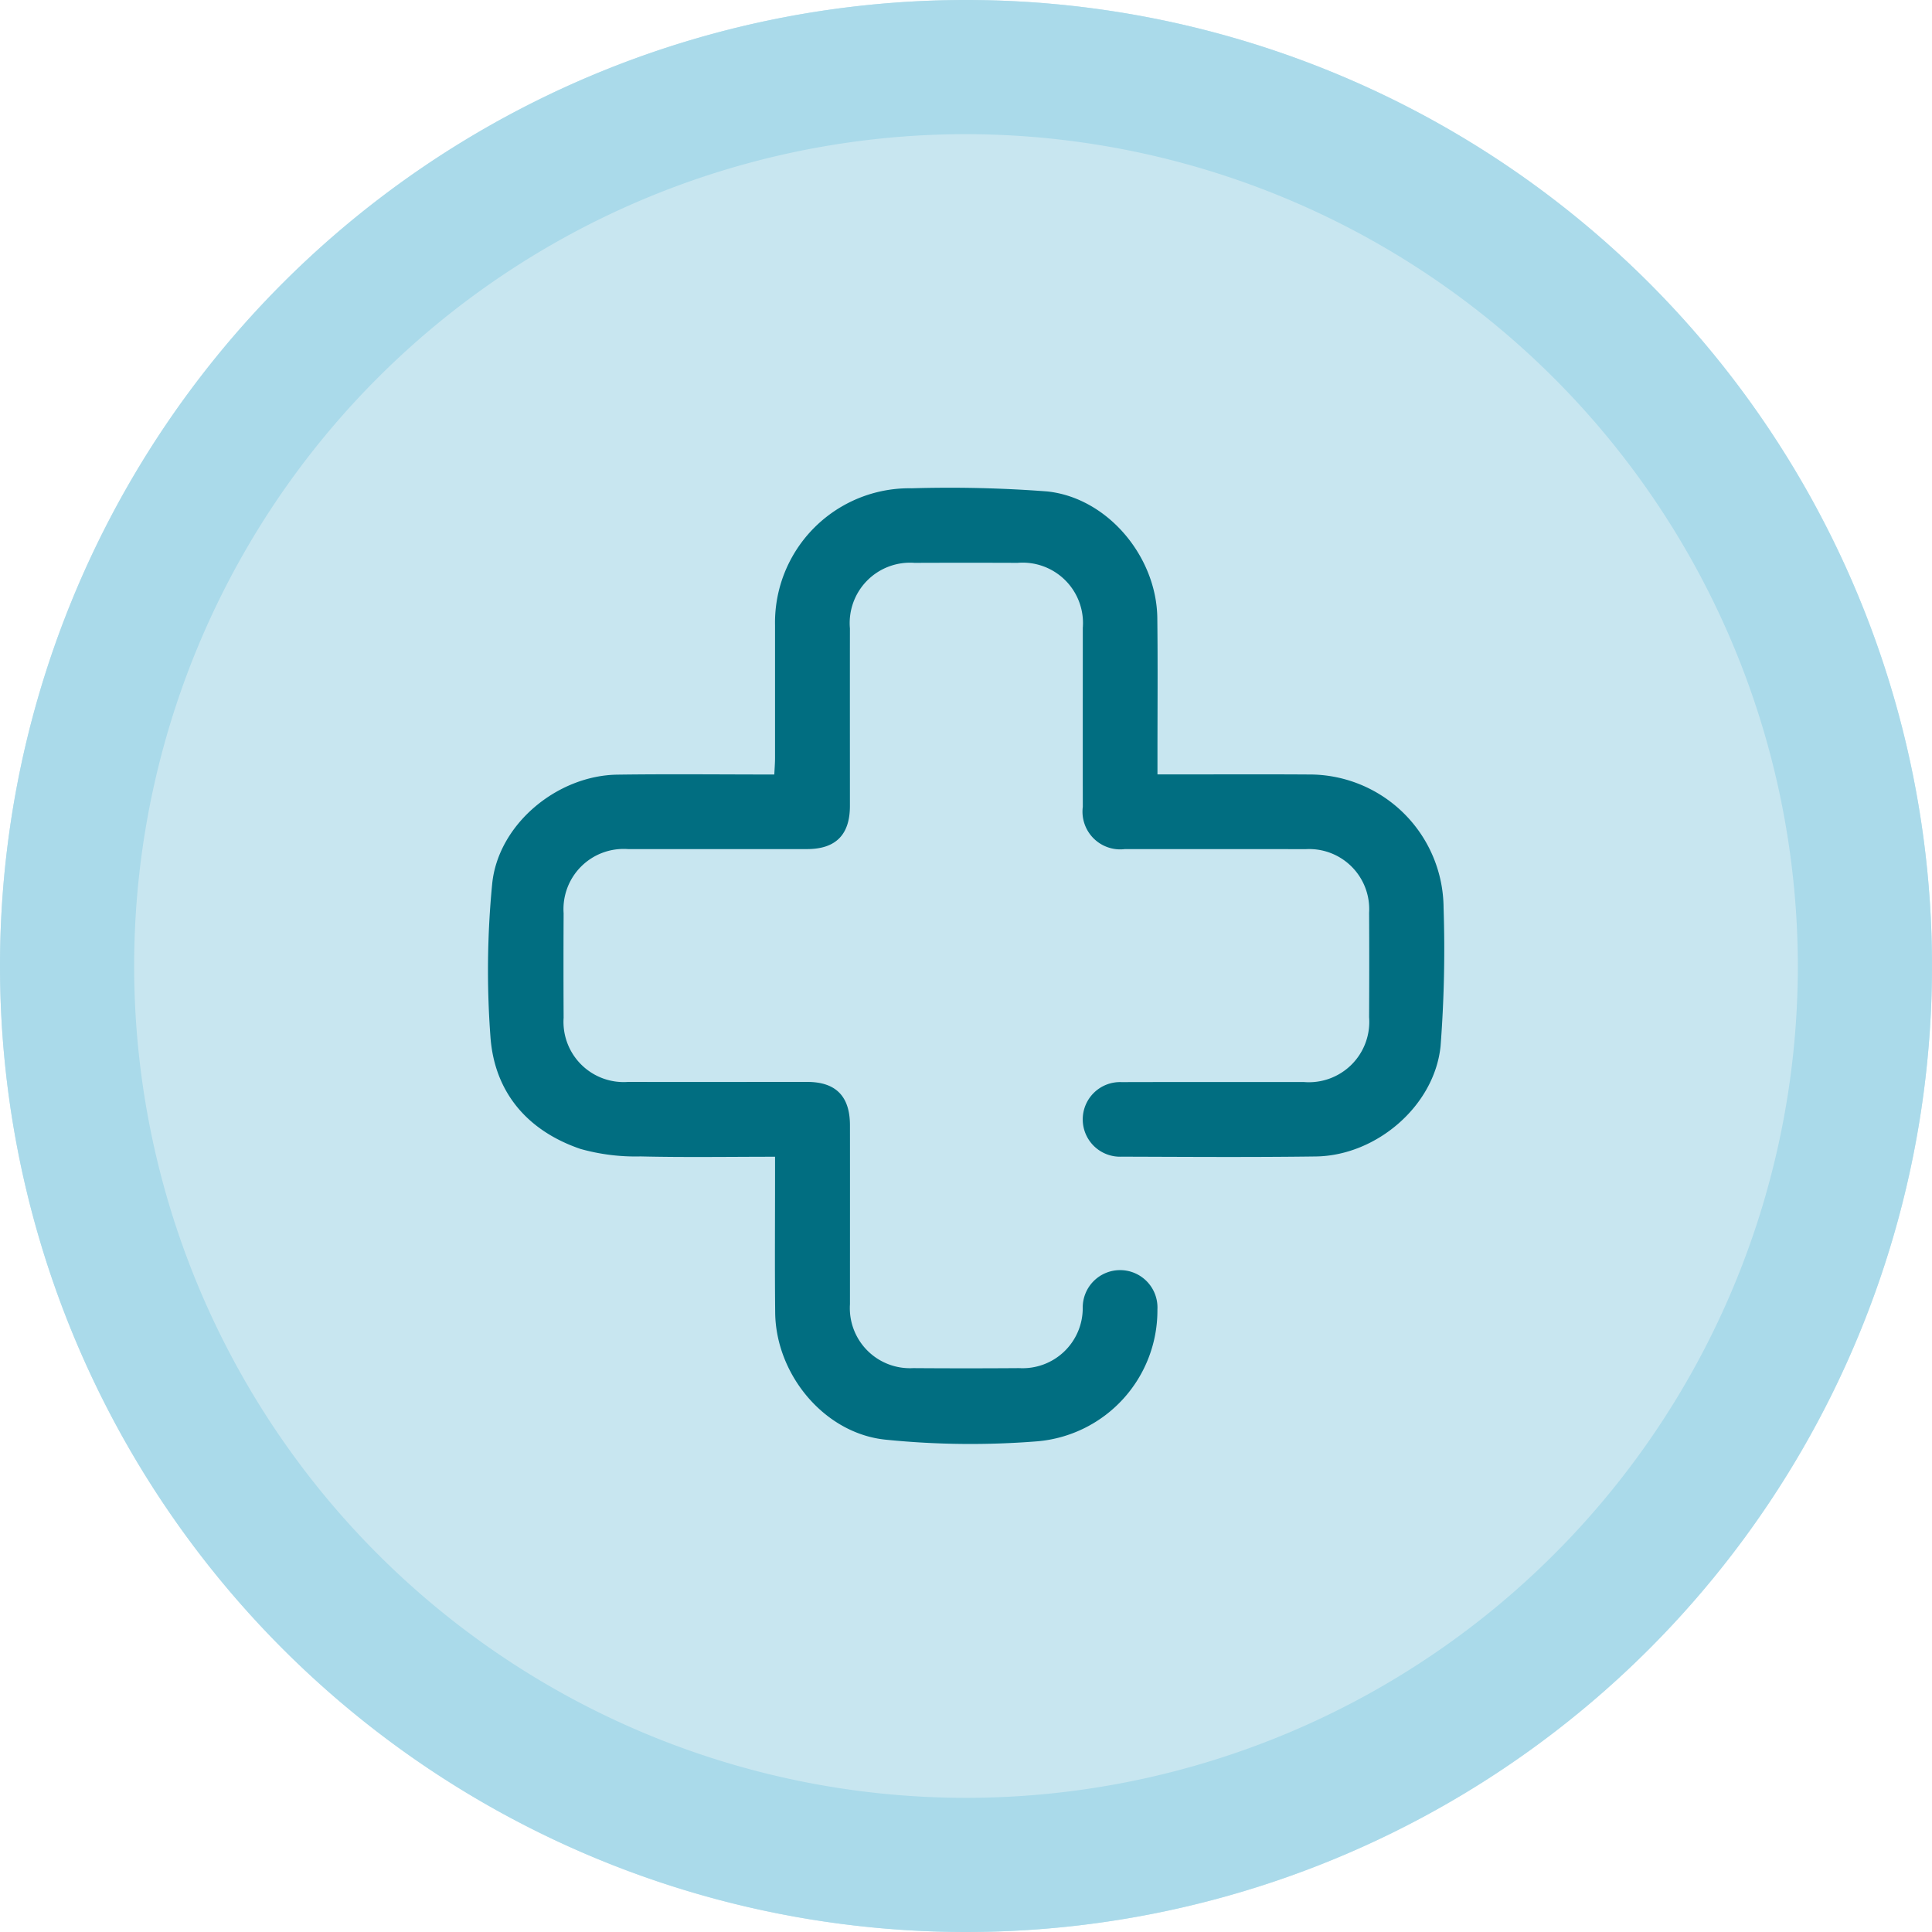
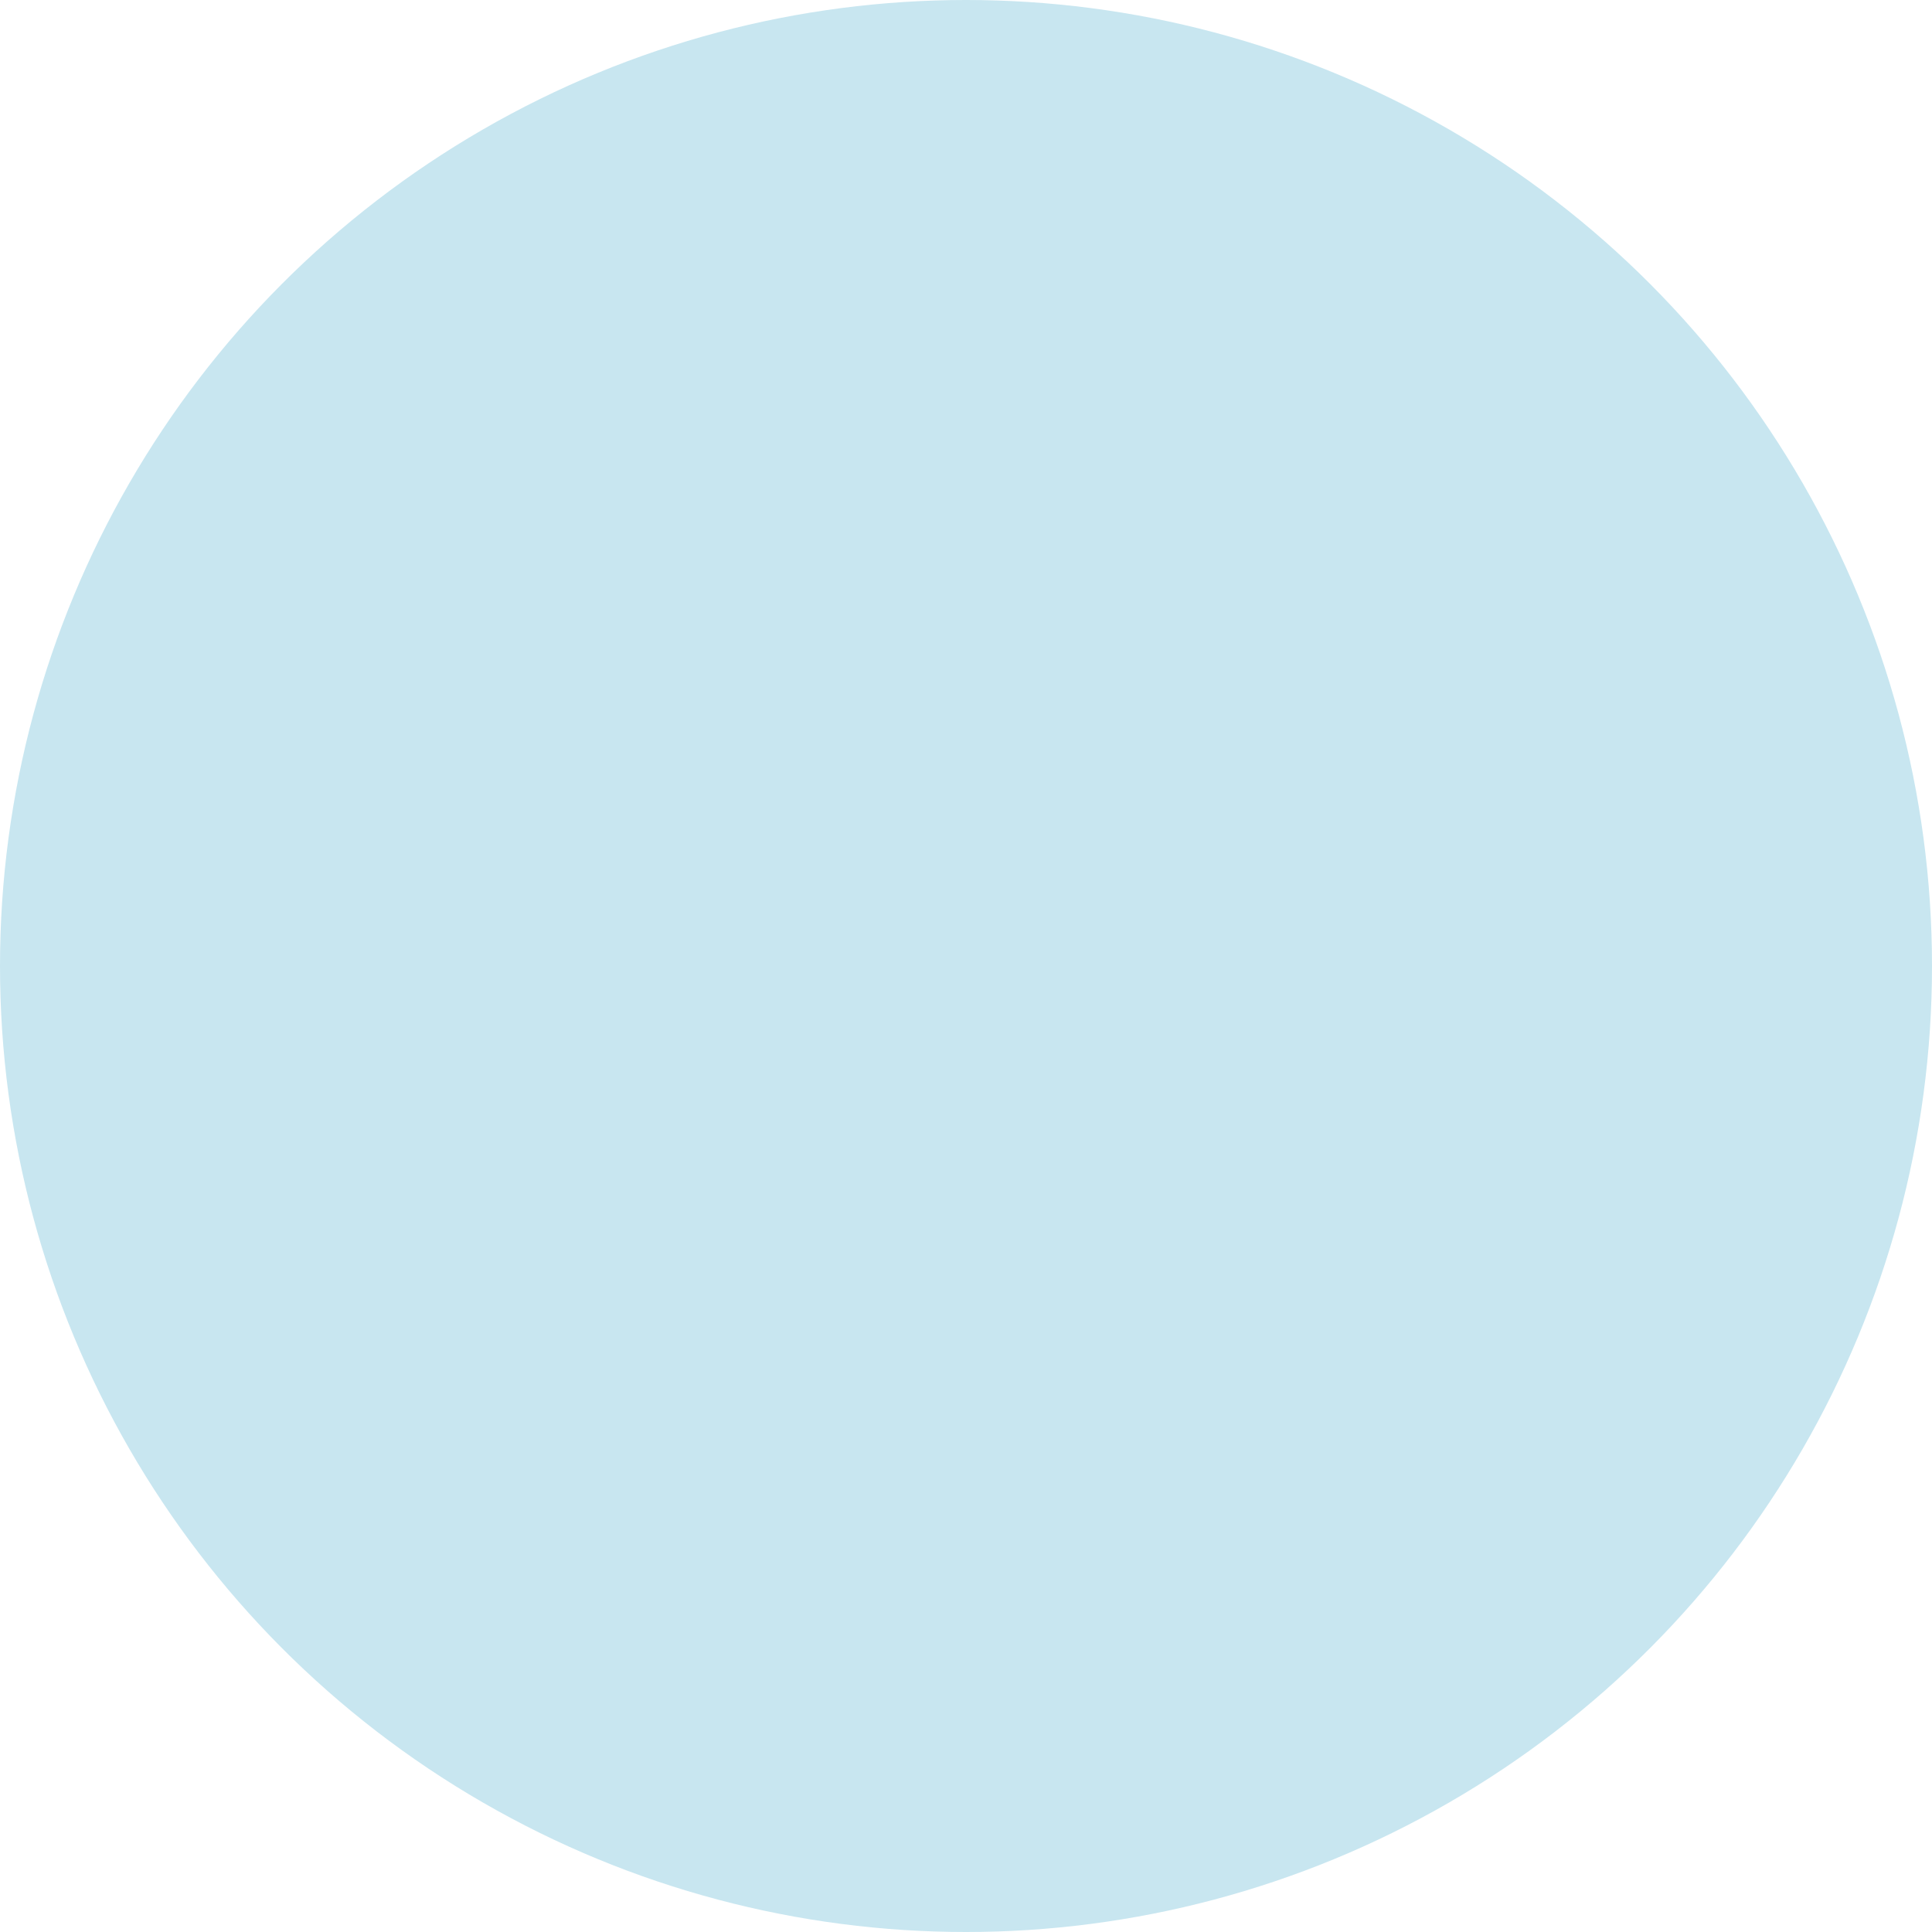
<svg xmlns="http://www.w3.org/2000/svg" width="144" height="144" viewBox="0 0 144 144">
  <defs>
    <clipPath id="clip-path">
-       <rect id="Retângulo_19" data-name="Retângulo 19" width="71.257" height="71.251" fill="#016e81" />
-     </clipPath>
+       </clipPath>
  </defs>
  <g id="Grupo_139" data-name="Grupo 139" transform="translate(-278 -2794)">
    <g id="Grupo_27" data-name="Grupo 27" transform="translate(-24)">
      <g id="Grupo_26" data-name="Grupo 26">
        <circle id="Elipse_9" data-name="Elipse 9" cx="72" cy="72" r="72" transform="translate(302 2794)" fill="#c8e6f0" />
      </g>
-       <path id="Elipse_5_-_Contorno" data-name="Elipse 5 - Contorno" d="M72,10a62,62,0,1,0,62,62A62.07,62.07,0,0,0,72,10M72,0A72,72,0,1,1,0,72,72,72,0,0,1,72,0Z" transform="translate(302 2794)" fill="#aadaea" />
    </g>
    <g id="Grupo_33" data-name="Grupo 33" transform="translate(314.371 2830.375)">
      <g id="Grupo_32" data-name="Grupo 32" clip-path="url(#clip-path)">
-         <path id="Caminho_58" data-name="Caminho 58" d="M21.4,49.842c-3.444,0-6.738.054-10.028-.024a15.154,15.154,0,0,1-4.479-.559C2.973,47.921.5,45.073.188,40.951A66.721,66.721,0,0,1,.311,29.528c.427-4.446,4.831-8.1,9.33-8.165,3.853-.054,7.708-.011,11.7-.011.021-.443.054-.832.055-1.222,0-3.3,0-6.6,0-9.9A10.012,10.012,0,0,1,31.588.019a95.964,95.964,0,0,1,10.1.235c4.5.48,8.144,4.864,8.2,9.424.041,3.446.011,6.894.012,10.341,0,.4,0,.8,0,1.326h1.3c3.337,0,6.673-.015,10.01.006a10,10,0,0,1,10.015,9.937A94.627,94.627,0,0,1,71,41.608c-.464,4.46-4.8,8.152-9.293,8.213-4.819.065-9.639.03-14.459.015a2.781,2.781,0,1,1-.016-5.556c4.523-.015,9.046,0,13.569-.008a4.5,4.5,0,0,0,4.873-4.832c.012-2.594.016-5.189,0-7.784a4.475,4.475,0,0,0-4.74-4.739c-4.486-.012-8.972,0-13.458-.006a2.813,2.813,0,0,1-3.141-3.154c-.007-4.448,0-8.9,0-13.343a4.5,4.5,0,0,0-4.867-4.837q-3.837-.015-7.674,0a4.5,4.5,0,0,0-4.817,4.885c-.005,4.411,0,8.822,0,13.232,0,2.15-1.059,3.215-3.192,3.217-4.449.005-8.9,0-13.347,0a4.486,4.486,0,0,0-4.8,4.789q-.02,3.892,0,7.783a4.488,4.488,0,0,0,4.811,4.782c4.449.009,8.9,0,13.347,0,2.128,0,3.181,1.069,3.184,3.224.006,4.448,0,8.9,0,13.343a4.479,4.479,0,0,0,4.713,4.765q3.948.029,7.9,0A4.48,4.48,0,0,0,44.33,61.1a2.785,2.785,0,1,1,5.566.125,9.788,9.788,0,0,1-8.912,9.824,62.725,62.725,0,0,1-11.315-.116c-4.579-.444-8.214-4.851-8.262-9.473-.036-3.41-.009-6.82-.01-10.23V49.842" transform="translate(0 0)" fill="#016e81" />
-       </g>
+         </g>
    </g>
  </g>
</svg>